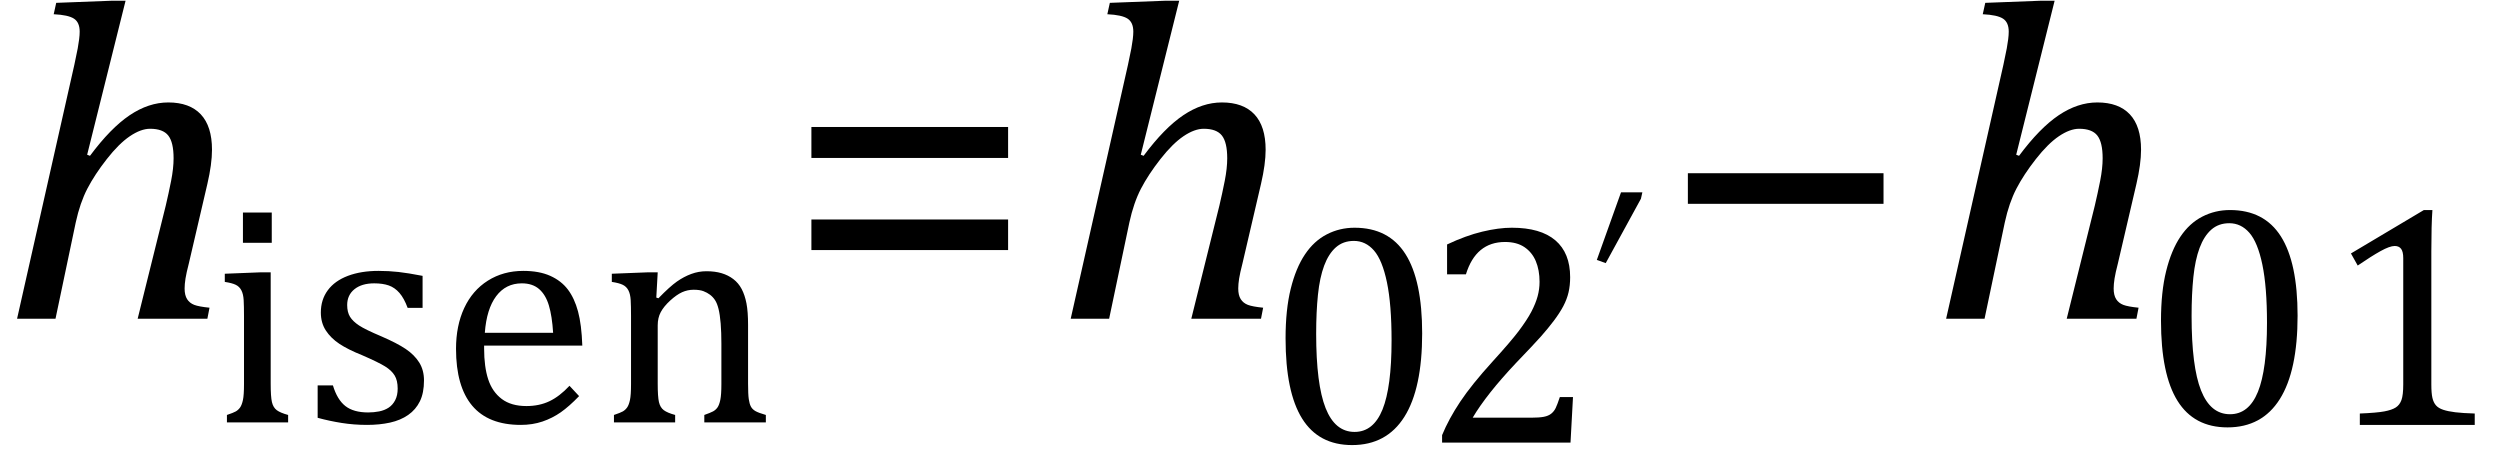
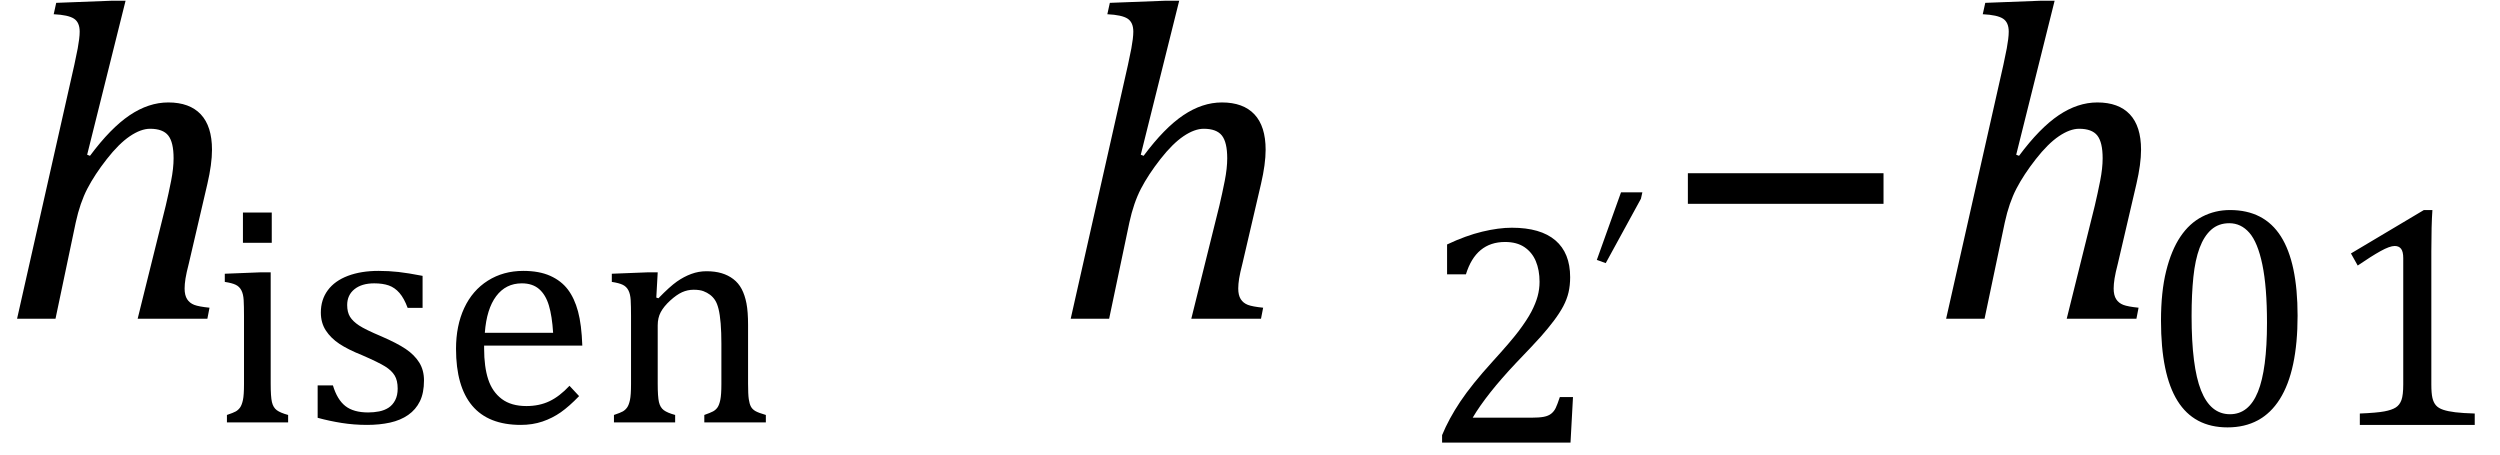
<svg xmlns="http://www.w3.org/2000/svg" stroke-dasharray="none" shape-rendering="auto" font-family="'Dialog'" width="109.813" text-rendering="auto" fill-opacity="1" contentScriptType="text/ecmascript" color-interpolation="auto" color-rendering="auto" preserveAspectRatio="xMidYMid meet" font-size="12" fill="black" stroke="black" image-rendering="auto" stroke-miterlimit="10" zoomAndPan="magnify" version="1.0" stroke-linecap="square" stroke-linejoin="miter" contentStyleType="text/css" font-style="normal" height="20" stroke-width="1" stroke-dashoffset="0" font-weight="normal" stroke-opacity="1" y="-6">
  <defs id="genericDefs" />
  <g>
    <g text-rendering="optimizeLegibility" transform="translate(0,14)" color-rendering="optimizeQuality" color-interpolation="linearRGB" image-rendering="optimizeQuality">
      <path d="M9.109 0 L6.047 0 L7.281 -4.969 Q7.406 -5.5 7.516 -6.055 Q7.625 -6.609 7.625 -7.047 Q7.625 -7.75 7.391 -8.047 Q7.156 -8.344 6.594 -8.344 Q6.188 -8.344 5.703 -8.016 Q5.219 -7.688 4.688 -7.008 Q4.156 -6.328 3.836 -5.711 Q3.516 -5.094 3.328 -4.234 L2.438 0 L0.75 0 L3.266 -11.156 Q3.375 -11.656 3.414 -11.875 Q3.453 -12.094 3.477 -12.281 Q3.5 -12.469 3.5 -12.609 Q3.5 -13.016 3.25 -13.18 Q3 -13.344 2.359 -13.375 L2.469 -13.875 L4.938 -13.969 L5.516 -13.969 L3.828 -7.203 L3.953 -7.156 Q4.859 -8.375 5.695 -8.938 Q6.531 -9.5 7.391 -9.5 Q8.328 -9.5 8.82 -8.977 Q9.312 -8.453 9.312 -7.422 Q9.312 -6.797 9.109 -5.922 L8.297 -2.438 Q8.188 -2.016 8.148 -1.766 Q8.109 -1.516 8.109 -1.328 Q8.109 -1.031 8.219 -0.859 Q8.328 -0.688 8.531 -0.609 Q8.734 -0.531 9.203 -0.484 L9.109 0 Z" stroke="none" />
    </g>
    <g text-rendering="optimizeLegibility" transform="translate(9.312,18.555)" color-rendering="optimizeQuality" color-interpolation="linearRGB" image-rendering="optimizeQuality">
      <path d="M2.625 -9.219 L2.625 -7.891 L1.359 -7.891 L1.359 -9.219 L2.625 -9.219 ZM0.656 -0.328 Q0.938 -0.422 1.047 -0.484 Q1.156 -0.547 1.234 -0.656 Q1.312 -0.766 1.359 -0.984 Q1.406 -1.203 1.406 -1.688 L1.406 -4.672 Q1.406 -5.109 1.391 -5.375 Q1.375 -5.641 1.289 -5.805 Q1.203 -5.969 1.039 -6.047 Q0.875 -6.125 0.562 -6.172 L0.562 -6.531 L2.156 -6.594 L2.578 -6.594 L2.578 -1.703 Q2.578 -1.125 2.633 -0.891 Q2.688 -0.656 2.844 -0.539 Q3 -0.422 3.344 -0.328 L3.344 0 L0.656 0 L0.656 -0.328 ZM9.25 -5.031 L8.594 -5.031 Q8.438 -5.453 8.234 -5.688 Q8.031 -5.922 7.766 -6.016 Q7.5 -6.109 7.125 -6.109 Q6.578 -6.109 6.258 -5.852 Q5.938 -5.594 5.938 -5.156 Q5.938 -4.844 6.062 -4.641 Q6.188 -4.438 6.461 -4.258 Q6.734 -4.078 7.438 -3.781 Q8.125 -3.484 8.508 -3.227 Q8.891 -2.969 9.102 -2.633 Q9.312 -2.297 9.312 -1.844 Q9.312 -1.297 9.133 -0.93 Q8.953 -0.562 8.617 -0.328 Q8.281 -0.094 7.82 0.008 Q7.359 0.109 6.812 0.109 Q6.234 0.109 5.695 0.023 Q5.156 -0.062 4.641 -0.203 L4.641 -1.625 L5.312 -1.625 Q5.5 -1 5.859 -0.719 Q6.219 -0.438 6.859 -0.438 Q7.109 -0.438 7.344 -0.484 Q7.578 -0.531 7.758 -0.648 Q7.938 -0.766 8.047 -0.977 Q8.156 -1.188 8.156 -1.484 Q8.156 -1.844 8.023 -2.062 Q7.891 -2.281 7.602 -2.461 Q7.312 -2.641 6.594 -2.953 Q5.969 -3.203 5.594 -3.453 Q5.219 -3.703 5 -4.039 Q4.781 -4.375 4.781 -4.828 Q4.781 -5.391 5.086 -5.805 Q5.391 -6.219 5.969 -6.438 Q6.547 -6.656 7.312 -6.656 Q7.766 -6.656 8.188 -6.609 Q8.609 -6.562 9.25 -6.438 L9.25 -5.031 ZM16.125 -1.156 Q15.688 -0.703 15.32 -0.445 Q14.953 -0.188 14.516 -0.039 Q14.078 0.109 13.562 0.109 Q12.141 0.109 11.43 -0.734 Q10.719 -1.578 10.719 -3.234 Q10.719 -4.25 11.078 -5.023 Q11.438 -5.797 12.117 -6.227 Q12.797 -6.656 13.672 -6.656 Q14.375 -6.656 14.859 -6.438 Q15.344 -6.219 15.633 -5.836 Q15.922 -5.453 16.078 -4.875 Q16.234 -4.297 16.266 -3.375 L11.953 -3.375 L11.953 -3.25 Q11.953 -2.438 12.133 -1.891 Q12.312 -1.344 12.727 -1.031 Q13.141 -0.719 13.812 -0.719 Q14.375 -0.719 14.82 -0.93 Q15.266 -1.141 15.703 -1.609 L16.125 -1.156 ZM14.984 -3.938 Q14.938 -4.672 14.797 -5.141 Q14.656 -5.609 14.367 -5.859 Q14.078 -6.109 13.609 -6.109 Q12.906 -6.109 12.484 -5.547 Q12.062 -4.984 11.984 -3.938 L14.984 -3.938 ZM24.328 0 L21.625 0 L21.625 -0.328 Q21.891 -0.422 22.008 -0.484 Q22.125 -0.547 22.203 -0.656 Q22.281 -0.766 22.328 -0.992 Q22.375 -1.219 22.375 -1.688 L22.375 -3.469 Q22.375 -3.953 22.344 -4.344 Q22.312 -4.734 22.25 -4.984 Q22.188 -5.234 22.094 -5.375 Q22 -5.516 21.875 -5.609 Q21.75 -5.703 21.586 -5.766 Q21.422 -5.828 21.156 -5.828 Q20.891 -5.828 20.648 -5.719 Q20.406 -5.609 20.125 -5.352 Q19.844 -5.094 19.711 -4.844 Q19.578 -4.594 19.578 -4.266 L19.578 -1.703 Q19.578 -1.125 19.633 -0.891 Q19.688 -0.656 19.844 -0.539 Q20 -0.422 20.344 -0.328 L20.344 0 L17.656 0 L17.656 -0.328 Q17.938 -0.422 18.047 -0.484 Q18.156 -0.547 18.234 -0.656 Q18.312 -0.766 18.359 -0.984 Q18.406 -1.203 18.406 -1.688 L18.406 -4.672 Q18.406 -5.109 18.391 -5.375 Q18.375 -5.641 18.289 -5.805 Q18.203 -5.969 18.039 -6.047 Q17.875 -6.125 17.562 -6.172 L17.562 -6.531 L19.172 -6.594 L19.578 -6.594 L19.516 -5.484 L19.609 -5.453 Q20.109 -5.969 20.422 -6.188 Q20.734 -6.406 21.055 -6.523 Q21.375 -6.641 21.719 -6.641 Q22.094 -6.641 22.383 -6.555 Q22.672 -6.469 22.898 -6.297 Q23.125 -6.125 23.266 -5.859 Q23.406 -5.594 23.477 -5.227 Q23.547 -4.859 23.547 -4.281 L23.547 -1.703 Q23.547 -1.234 23.578 -1.023 Q23.609 -0.812 23.672 -0.695 Q23.734 -0.578 23.867 -0.5 Q24 -0.422 24.328 -0.328 L24.328 0 Z" stroke="none" />
    </g>
    <g text-rendering="optimizeLegibility" transform="translate(34.422,14)" color-rendering="optimizeQuality" color-interpolation="linearRGB" image-rendering="optimizeQuality">
-       <path d="M1.219 -7.062 L1.219 -8.422 L9.859 -8.422 L9.859 -7.062 L1.219 -7.062 ZM1.219 -3.016 L1.219 -4.359 L9.859 -4.359 L9.859 -3.016 L1.219 -3.016 Z" stroke="none" />
-     </g>
+       </g>
    <g text-rendering="optimizeLegibility" transform="translate(46.281,14)" color-rendering="optimizeQuality" color-interpolation="linearRGB" image-rendering="optimizeQuality">
      <path d="M9.109 0 L6.047 0 L7.281 -4.969 Q7.406 -5.5 7.516 -6.055 Q7.625 -6.609 7.625 -7.047 Q7.625 -7.75 7.391 -8.047 Q7.156 -8.344 6.594 -8.344 Q6.188 -8.344 5.703 -8.016 Q5.219 -7.688 4.688 -7.008 Q4.156 -6.328 3.836 -5.711 Q3.516 -5.094 3.328 -4.234 L2.438 0 L0.75 0 L3.266 -11.156 Q3.375 -11.656 3.414 -11.875 Q3.453 -12.094 3.477 -12.281 Q3.5 -12.469 3.5 -12.609 Q3.5 -13.016 3.25 -13.18 Q3 -13.344 2.359 -13.375 L2.469 -13.875 L4.938 -13.969 L5.516 -13.969 L3.828 -7.203 L3.953 -7.156 Q4.859 -8.375 5.695 -8.938 Q6.531 -9.5 7.391 -9.5 Q8.328 -9.5 8.82 -8.977 Q9.312 -8.453 9.312 -7.422 Q9.312 -6.797 9.109 -5.922 L8.297 -2.438 Q8.188 -2.016 8.148 -1.766 Q8.109 -1.516 8.109 -1.328 Q8.109 -1.031 8.219 -0.859 Q8.328 -0.688 8.531 -0.609 Q8.734 -0.531 9.203 -0.484 L9.109 0 Z" stroke="none" />
    </g>
    <g text-rendering="optimizeLegibility" transform="translate(55.594,19.441)" color-rendering="optimizeQuality" color-interpolation="linearRGB" image-rendering="optimizeQuality">
-       <path d="M3.797 0.109 Q2.328 0.109 1.602 -1.055 Q0.875 -2.219 0.875 -4.578 Q0.875 -5.844 1.102 -6.758 Q1.328 -7.672 1.727 -8.266 Q2.125 -8.859 2.688 -9.148 Q3.25 -9.438 3.906 -9.438 Q5.406 -9.438 6.141 -8.281 Q6.875 -7.125 6.875 -4.797 Q6.875 -2.375 6.094 -1.133 Q5.312 0.109 3.797 0.109 ZM2.219 -4.781 Q2.219 -2.562 2.633 -1.516 Q3.047 -0.469 3.906 -0.469 Q4.734 -0.469 5.133 -1.453 Q5.531 -2.438 5.531 -4.484 Q5.531 -6.062 5.328 -7.039 Q5.125 -8.016 4.758 -8.438 Q4.391 -8.859 3.875 -8.859 Q3.406 -8.859 3.086 -8.578 Q2.766 -8.297 2.57 -7.773 Q2.375 -7.25 2.297 -6.492 Q2.219 -5.734 2.219 -4.781 Z" stroke="none" />
-     </g>
+       </g>
    <g text-rendering="optimizeLegibility" transform="translate(62.469,19.441)" color-rendering="optimizeQuality" color-interpolation="linearRGB" image-rendering="optimizeQuality">
      <path d="M4.797 -1.094 Q5.141 -1.094 5.344 -1.133 Q5.547 -1.172 5.672 -1.273 Q5.797 -1.375 5.867 -1.523 Q5.938 -1.672 6.047 -2 L6.625 -2 L6.516 0 L0.875 0 L0.875 -0.328 Q1.172 -1.047 1.672 -1.797 Q2.172 -2.547 3.094 -3.562 Q3.891 -4.438 4.234 -4.891 Q4.609 -5.391 4.797 -5.75 Q4.984 -6.109 5.07 -6.422 Q5.156 -6.734 5.156 -7.062 Q5.156 -7.578 4.992 -7.969 Q4.828 -8.359 4.492 -8.586 Q4.156 -8.812 3.641 -8.812 Q2.359 -8.812 1.922 -7.391 L1.094 -7.391 L1.094 -8.703 Q1.922 -9.094 2.641 -9.266 Q3.359 -9.438 3.938 -9.438 Q5.203 -9.438 5.852 -8.883 Q6.5 -8.328 6.5 -7.266 Q6.5 -6.906 6.43 -6.602 Q6.359 -6.297 6.203 -6 Q6.047 -5.703 5.789 -5.359 Q5.531 -5.016 5.219 -4.664 Q4.906 -4.312 4.125 -3.5 Q2.828 -2.125 2.219 -1.094 L4.797 -1.094 Z" stroke="none" />
    </g>
    <g text-rendering="optimizeLegibility" transform="translate(69.094,16.105)" color-rendering="optimizeQuality" color-interpolation="linearRGB" image-rendering="optimizeQuality">
      <path d="M3.047 -7.656 L2.984 -7.375 L1.438 -4.547 L1.047 -4.688 L2.109 -7.656 L3.047 -7.656 Z" stroke="none" />
    </g>
    <g text-rendering="optimizeLegibility" transform="translate(72.906,14)" color-rendering="optimizeQuality" color-interpolation="linearRGB" image-rendering="optimizeQuality">
      <path d="M1.234 -5.047 L1.234 -6.391 L9.828 -6.391 L9.828 -5.047 L1.234 -5.047 Z" stroke="none" />
    </g>
    <g text-rendering="optimizeLegibility" transform="translate(84.734,14)" color-rendering="optimizeQuality" color-interpolation="linearRGB" image-rendering="optimizeQuality">
      <path d="M9.109 0 L6.047 0 L7.281 -4.969 Q7.406 -5.5 7.516 -6.055 Q7.625 -6.609 7.625 -7.047 Q7.625 -7.75 7.391 -8.047 Q7.156 -8.344 6.594 -8.344 Q6.188 -8.344 5.703 -8.016 Q5.219 -7.688 4.688 -7.008 Q4.156 -6.328 3.836 -5.711 Q3.516 -5.094 3.328 -4.234 L2.438 0 L0.75 0 L3.266 -11.156 Q3.375 -11.656 3.414 -11.875 Q3.453 -12.094 3.477 -12.281 Q3.5 -12.469 3.5 -12.609 Q3.5 -13.016 3.25 -13.18 Q3 -13.344 2.359 -13.375 L2.469 -13.875 L4.938 -13.969 L5.516 -13.969 L3.828 -7.203 L3.953 -7.156 Q4.859 -8.375 5.695 -8.938 Q6.531 -9.5 7.391 -9.5 Q8.328 -9.5 8.82 -8.977 Q9.312 -8.453 9.312 -7.422 Q9.312 -6.797 9.109 -5.922 L8.297 -2.438 Q8.188 -2.016 8.148 -1.766 Q8.109 -1.516 8.109 -1.328 Q8.109 -1.031 8.219 -0.859 Q8.328 -0.688 8.531 -0.609 Q8.734 -0.531 9.203 -0.484 L9.109 0 Z" stroke="none" />
    </g>
    <g text-rendering="optimizeLegibility" transform="translate(94.047,18.664)" color-rendering="optimizeQuality" color-interpolation="linearRGB" image-rendering="optimizeQuality">
      <path d="M3.797 0.109 Q2.328 0.109 1.602 -1.055 Q0.875 -2.219 0.875 -4.578 Q0.875 -5.844 1.102 -6.758 Q1.328 -7.672 1.727 -8.266 Q2.125 -8.859 2.688 -9.148 Q3.25 -9.438 3.906 -9.438 Q5.406 -9.438 6.141 -8.281 Q6.875 -7.125 6.875 -4.797 Q6.875 -2.375 6.094 -1.133 Q5.312 0.109 3.797 0.109 ZM2.219 -4.781 Q2.219 -2.562 2.633 -1.516 Q3.047 -0.469 3.906 -0.469 Q4.734 -0.469 5.133 -1.453 Q5.531 -2.438 5.531 -4.484 Q5.531 -6.062 5.328 -7.039 Q5.125 -8.016 4.758 -8.438 Q4.391 -8.859 3.875 -8.859 Q3.406 -8.859 3.086 -8.578 Q2.766 -8.297 2.57 -7.773 Q2.375 -7.25 2.297 -6.492 Q2.219 -5.734 2.219 -4.781 ZM12.75 -1.781 Q12.75 -1.391 12.797 -1.188 Q12.844 -0.984 12.953 -0.859 Q13.062 -0.734 13.273 -0.664 Q13.484 -0.594 13.805 -0.555 Q14.125 -0.516 14.656 -0.5 L14.656 0 L9.609 0 L9.609 -0.5 Q10.359 -0.531 10.688 -0.594 Q11.016 -0.656 11.188 -0.766 Q11.359 -0.875 11.438 -1.094 Q11.516 -1.312 11.516 -1.781 L11.516 -7.328 Q11.516 -7.609 11.422 -7.734 Q11.328 -7.859 11.141 -7.859 Q10.922 -7.859 10.516 -7.633 Q10.109 -7.406 9.516 -7 L9.219 -7.531 L12.422 -9.438 L12.797 -9.438 Q12.75 -8.781 12.75 -7.625 L12.75 -1.781 Z" stroke="none" />
    </g>
  </g>
</svg>